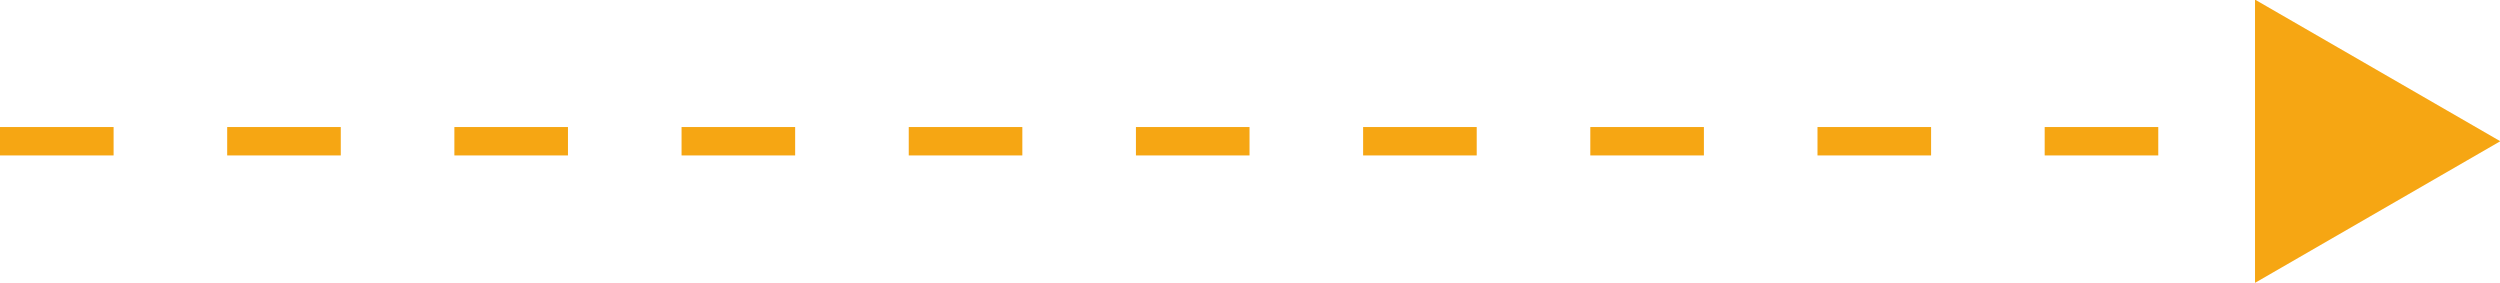
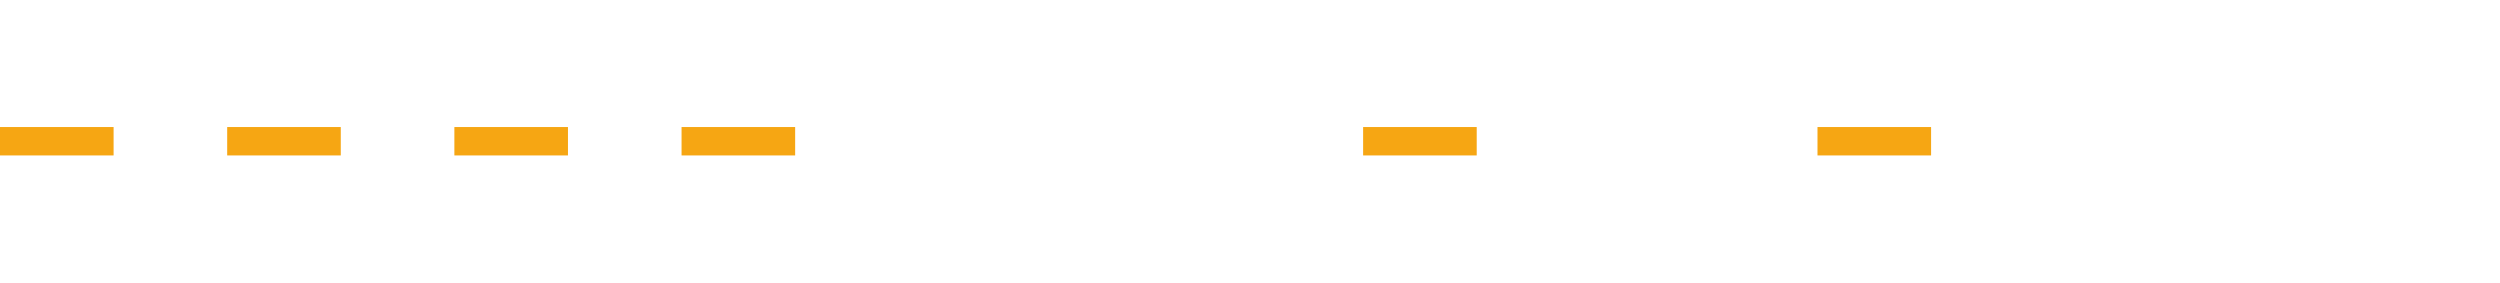
<svg xmlns="http://www.w3.org/2000/svg" fill="#f6a613" height="29.9" preserveAspectRatio="xMidYMid meet" version="1" viewBox="0.0 3.3 264.1 29.9" width="264.1" zoomAndPan="magnify">
  <g id="change1_1">
    <path d="M72 16.72H84V19.72H72z" />
  </g>
  <g id="change1_2">
    <path d="M48 16.72H60V19.72H48z" />
  </g>
  <g id="change1_3">
    <path d="M0 16.72H12V19.72H0z" />
  </g>
  <g id="change1_4">
-     <path d="M168 16.72H180V19.72H168z" />
-   </g>
+     </g>
  <g id="change1_5">
    <path d="M24 16.72H36V19.72H24z" />
  </g>
  <g id="change1_6">
    <path d="M144 16.72H156V19.72H144z" />
  </g>
  <g id="change1_7">
-     <path d="M96 16.72H108V19.72H96z" />
-   </g>
+     </g>
  <g id="change1_8">
-     <path d="M216 16.72H228V19.72H216z" />
-   </g>
+     </g>
  <g id="change1_9">
    <path d="M192 16.72H204V19.72H192z" />
  </g>
  <g id="change1_10">
-     <path d="M120 16.72H132V19.72H120z" />
-   </g>
+     </g>
  <g id="change1_11">
-     <path d="M238.22 33.18L264.13 18.22 238.22 3.26 238.22 33.18z" />
-   </g>
+     </g>
</svg>